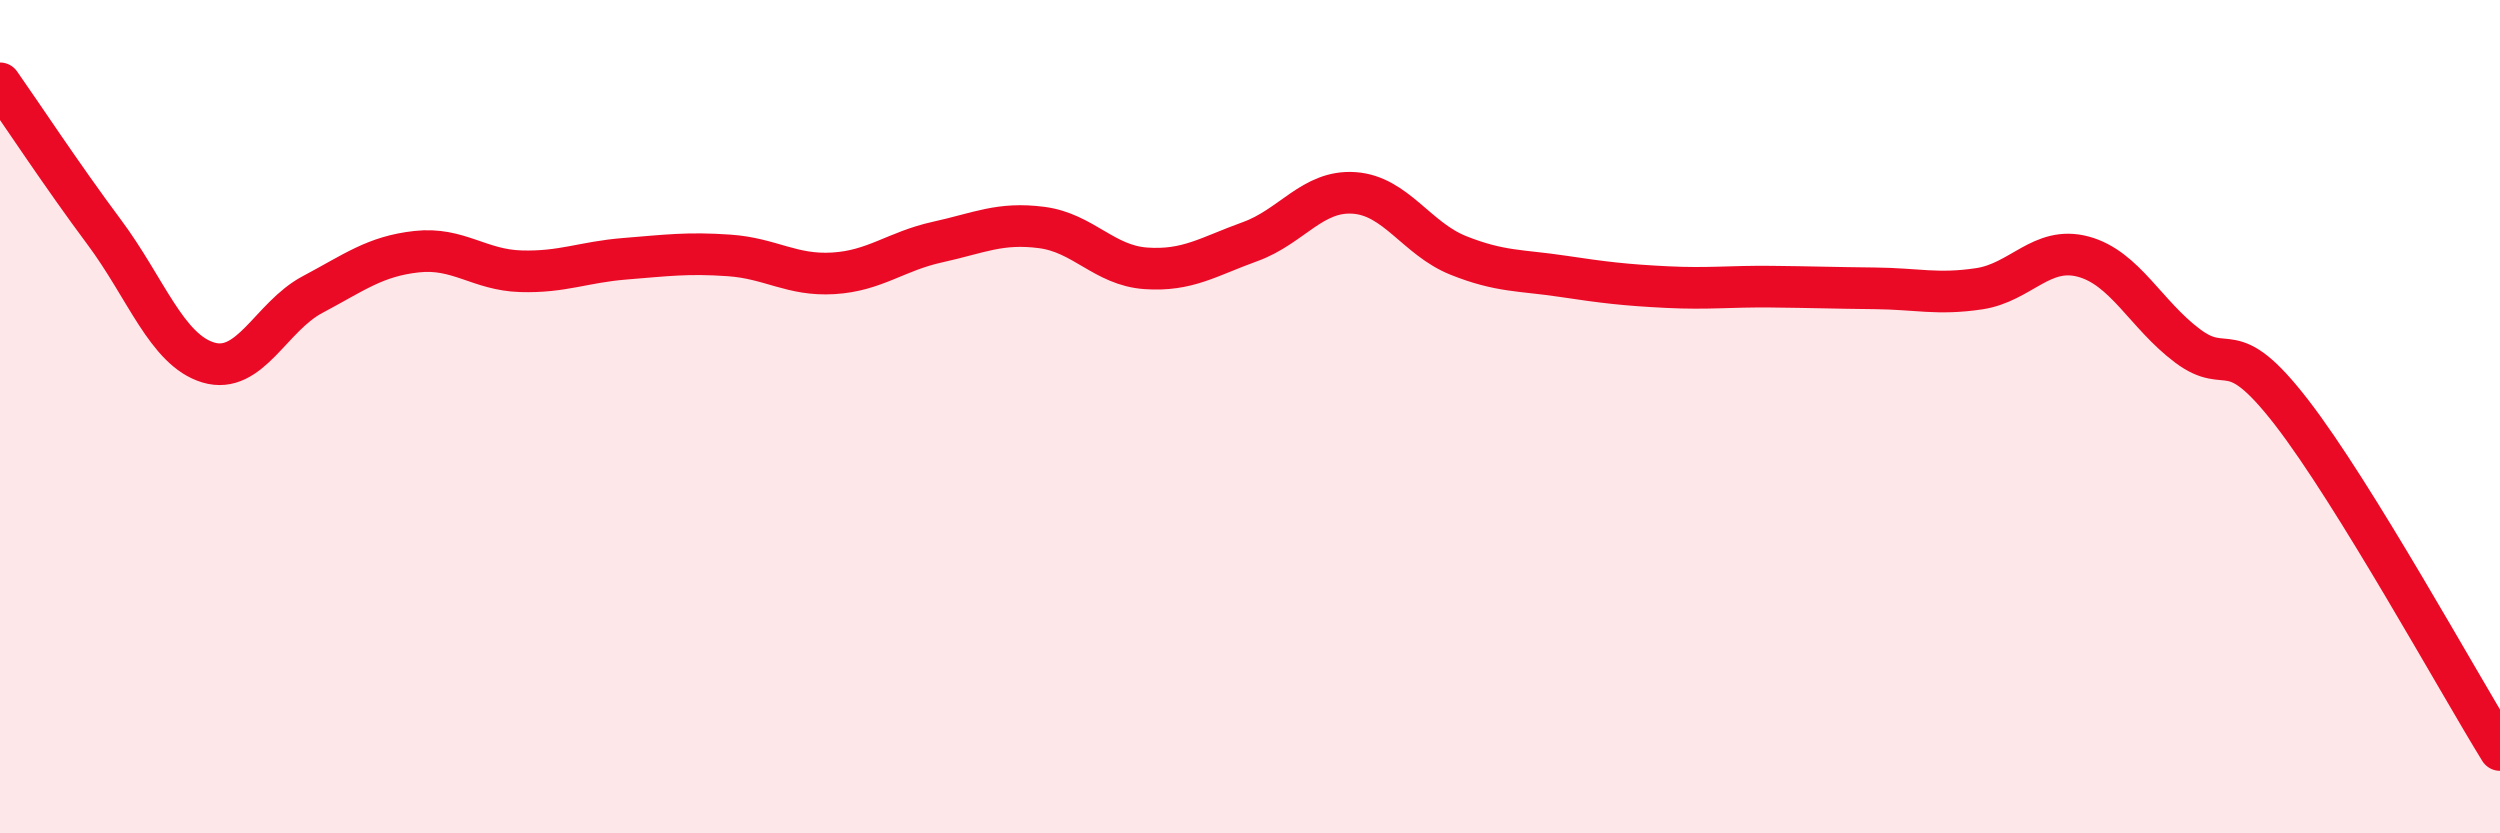
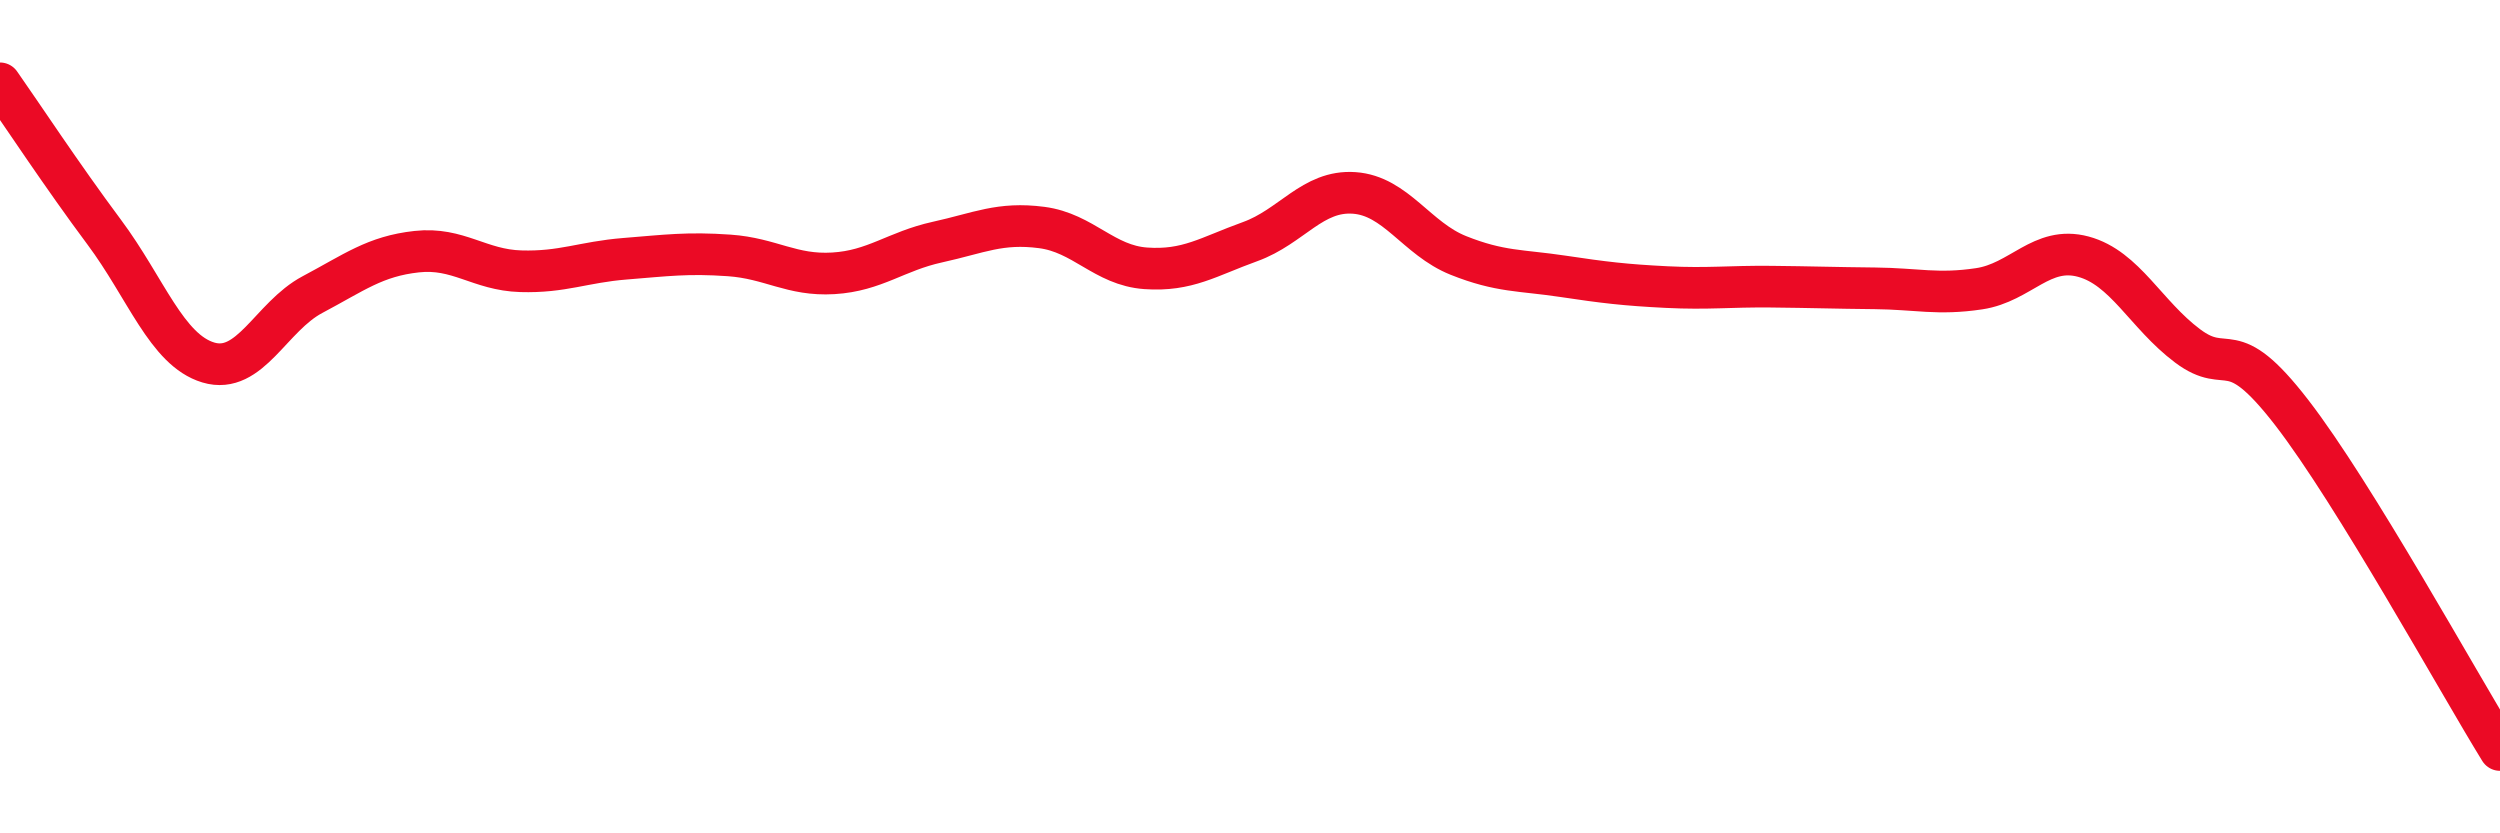
<svg xmlns="http://www.w3.org/2000/svg" width="60" height="20" viewBox="0 0 60 20">
-   <path d="M 0,2 C 0.5,2.71 1.5,4.23 2.5,5.57 C 3.5,6.91 4,8.4 5,8.7 C 6,9 6.5,7.6 7.5,7.07 C 8.5,6.54 9,6.15 10,6.04 C 11,5.93 11.5,6.48 12.5,6.51 C 13.5,6.54 14,6.29 15,6.21 C 16,6.13 16.5,6.06 17.5,6.13 C 18.5,6.2 19,6.62 20,6.56 C 21,6.5 21.5,6.03 22.5,5.81 C 23.5,5.59 24,5.33 25,5.46 C 26,5.59 26.5,6.37 27.5,6.44 C 28.5,6.51 29,6.16 30,5.8 C 31,5.44 31.5,4.56 32.5,4.63 C 33.5,4.7 34,5.73 35,6.13 C 36,6.53 36.5,6.48 37.5,6.63 C 38.5,6.78 39,6.84 40,6.89 C 41,6.94 41.5,6.87 42.5,6.88 C 43.5,6.89 44,6.91 45,6.92 C 46,6.93 46.5,7.08 47.5,6.93 C 48.5,6.78 49,5.89 50,6.16 C 51,6.43 51.5,7.55 52.5,8.3 C 53.5,9.05 53.5,7.96 55,9.9 C 56.5,11.84 59,16.38 60,18L60 20L0 20Z" fill="#EB0A25" opacity="0.1" stroke-linecap="round" stroke-linejoin="round" />
  <path d="M 0,2 C 0.5,2.71 1.5,4.23 2.5,5.57 C 3.5,6.91 4,8.4 5,8.7 C 6,9 6.5,7.6 7.5,7.07 C 8.5,6.54 9,6.15 10,6.04 C 11,5.93 11.5,6.48 12.5,6.51 C 13.5,6.54 14,6.29 15,6.21 C 16,6.13 16.5,6.06 17.5,6.13 C 18.5,6.2 19,6.62 20,6.56 C 21,6.5 21.5,6.03 22.5,5.81 C 23.5,5.59 24,5.33 25,5.46 C 26,5.59 26.5,6.37 27.5,6.44 C 28.5,6.51 29,6.16 30,5.8 C 31,5.44 31.5,4.56 32.5,4.63 C 33.5,4.7 34,5.73 35,6.13 C 36,6.53 36.5,6.48 37.5,6.63 C 38.5,6.78 39,6.84 40,6.89 C 41,6.94 41.5,6.87 42.5,6.88 C 43.5,6.89 44,6.91 45,6.92 C 46,6.93 46.5,7.08 47.5,6.93 C 48.5,6.78 49,5.89 50,6.16 C 51,6.43 51.5,7.55 52.5,8.3 C 53.5,9.05 53.5,7.96 55,9.9 C 56.5,11.84 59,16.38 60,18" stroke="#EB0A25" stroke-width="1" fill="none" stroke-linecap="round" stroke-linejoin="round" />
</svg>